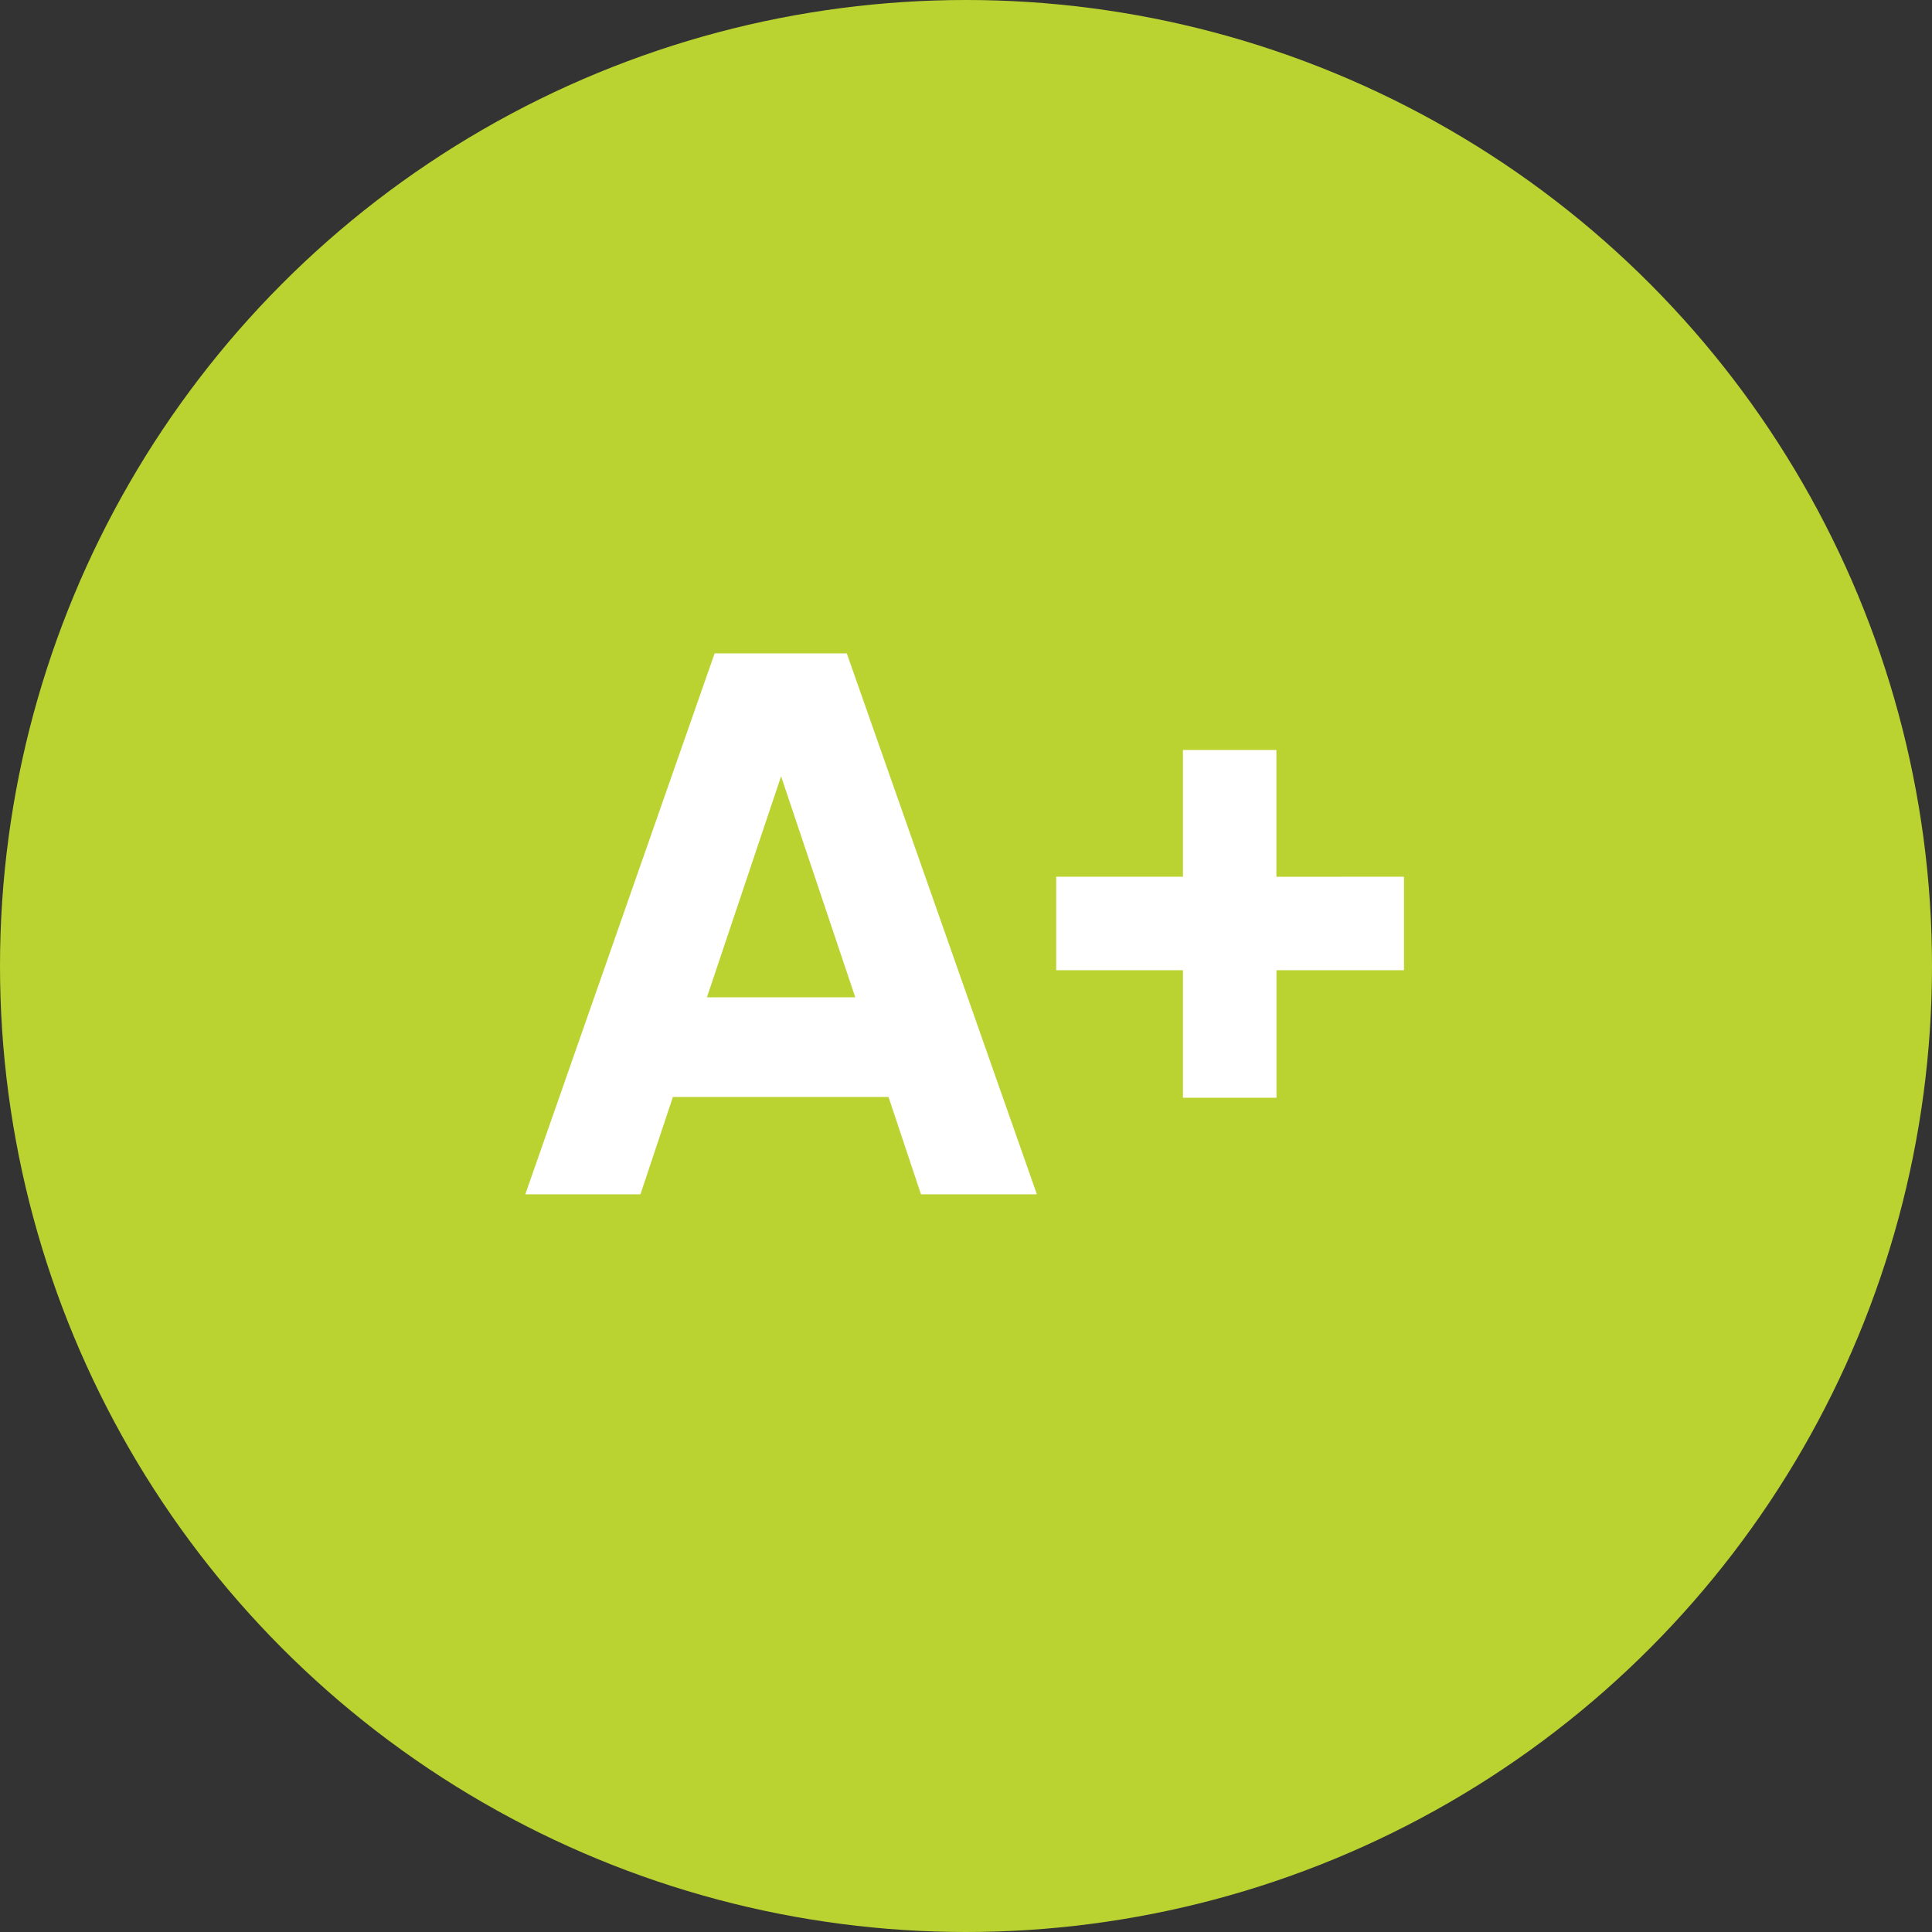
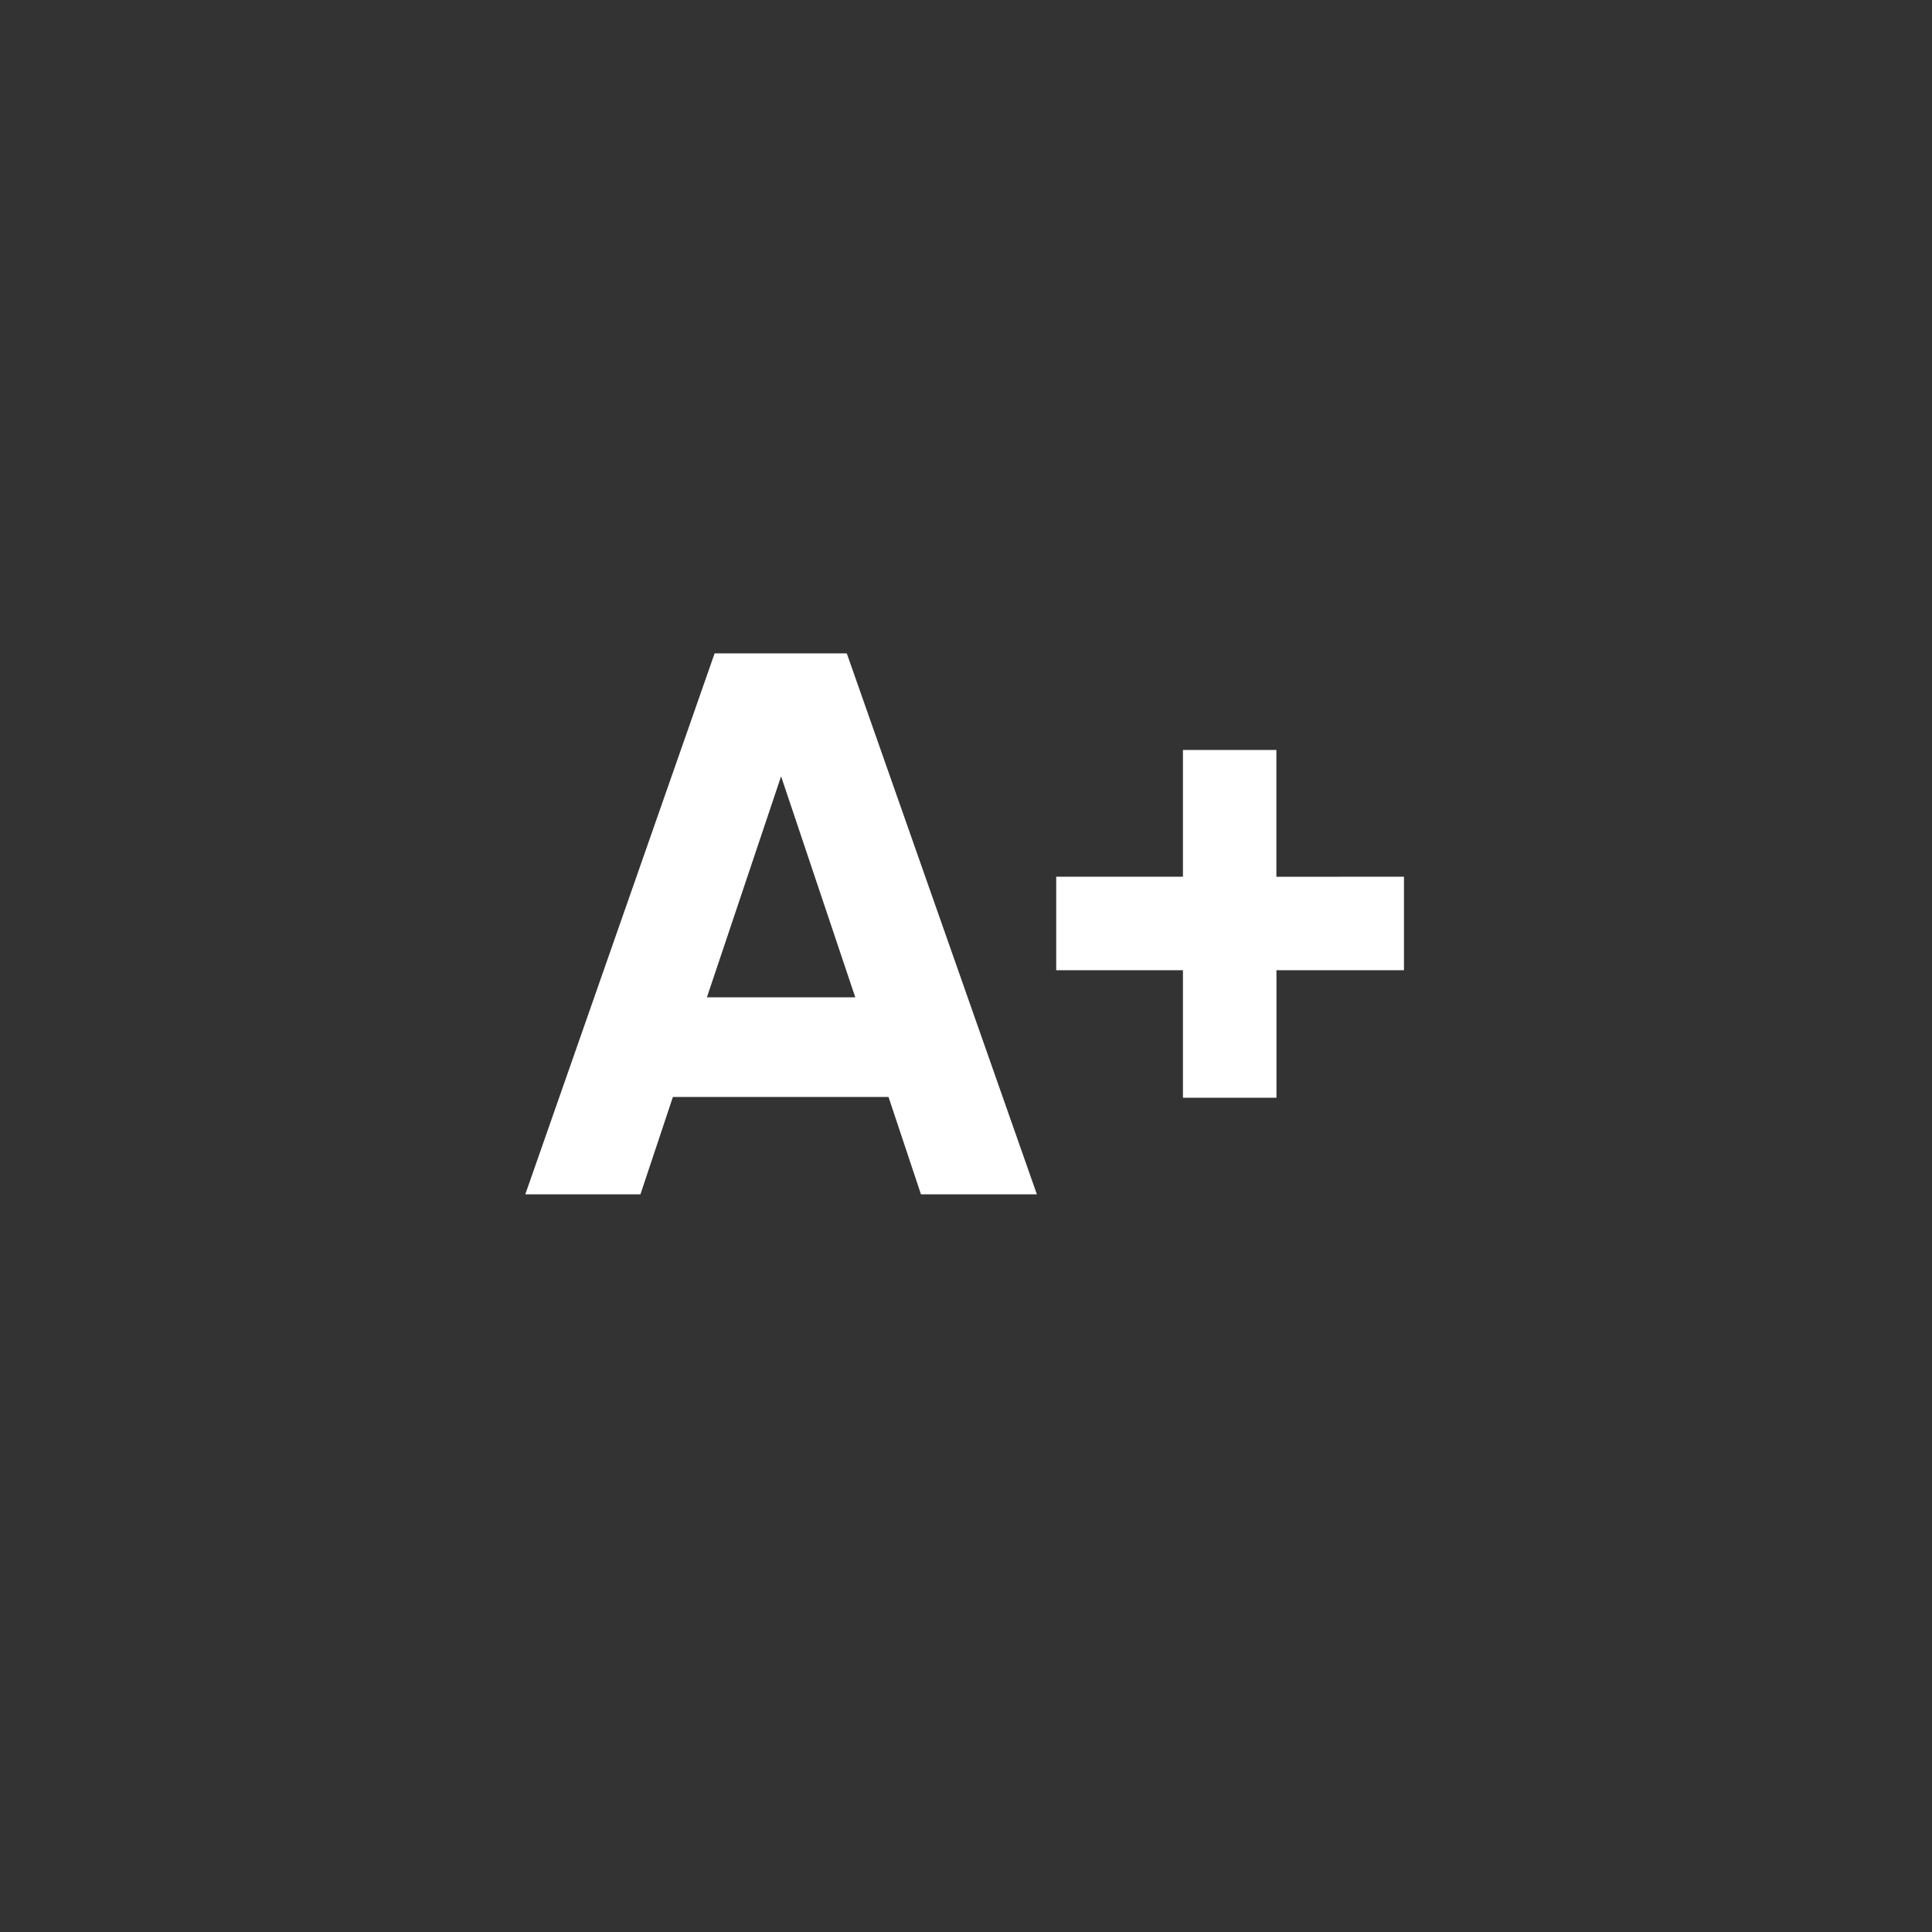
<svg xmlns="http://www.w3.org/2000/svg" width="55" height="55" viewBox="0 0 55 55">
  <rect x="0" y="0" width="55" height="55" fill="#333333" stroke="none" />
  <g id="A_plus_vert_clair" transform="translate(-1481.883 -1215.5)">
-     <circle id="Ellipse_5" data-name="Ellipse 5" cx="27.5" cy="27.5" r="27.5" transform="translate(1481.883 1215.5)" fill="#bbd331" />
    <path id="Tracé_1386" data-name="Tracé 1386" d="M20.518,17,15.106,1.6H11.344L5.954,17H9.232l.924-2.772h6.138L17.218,17ZM13.236,5.1l2.112,6.292H11.124Zm14.1,2.86V4.35H24.676V7.958H21.068V10.62h3.608v3.63h2.662V10.62h3.63V7.958Z" transform="translate(1490.883 1232.5)" fill="#fff" />
  </g>
</svg>